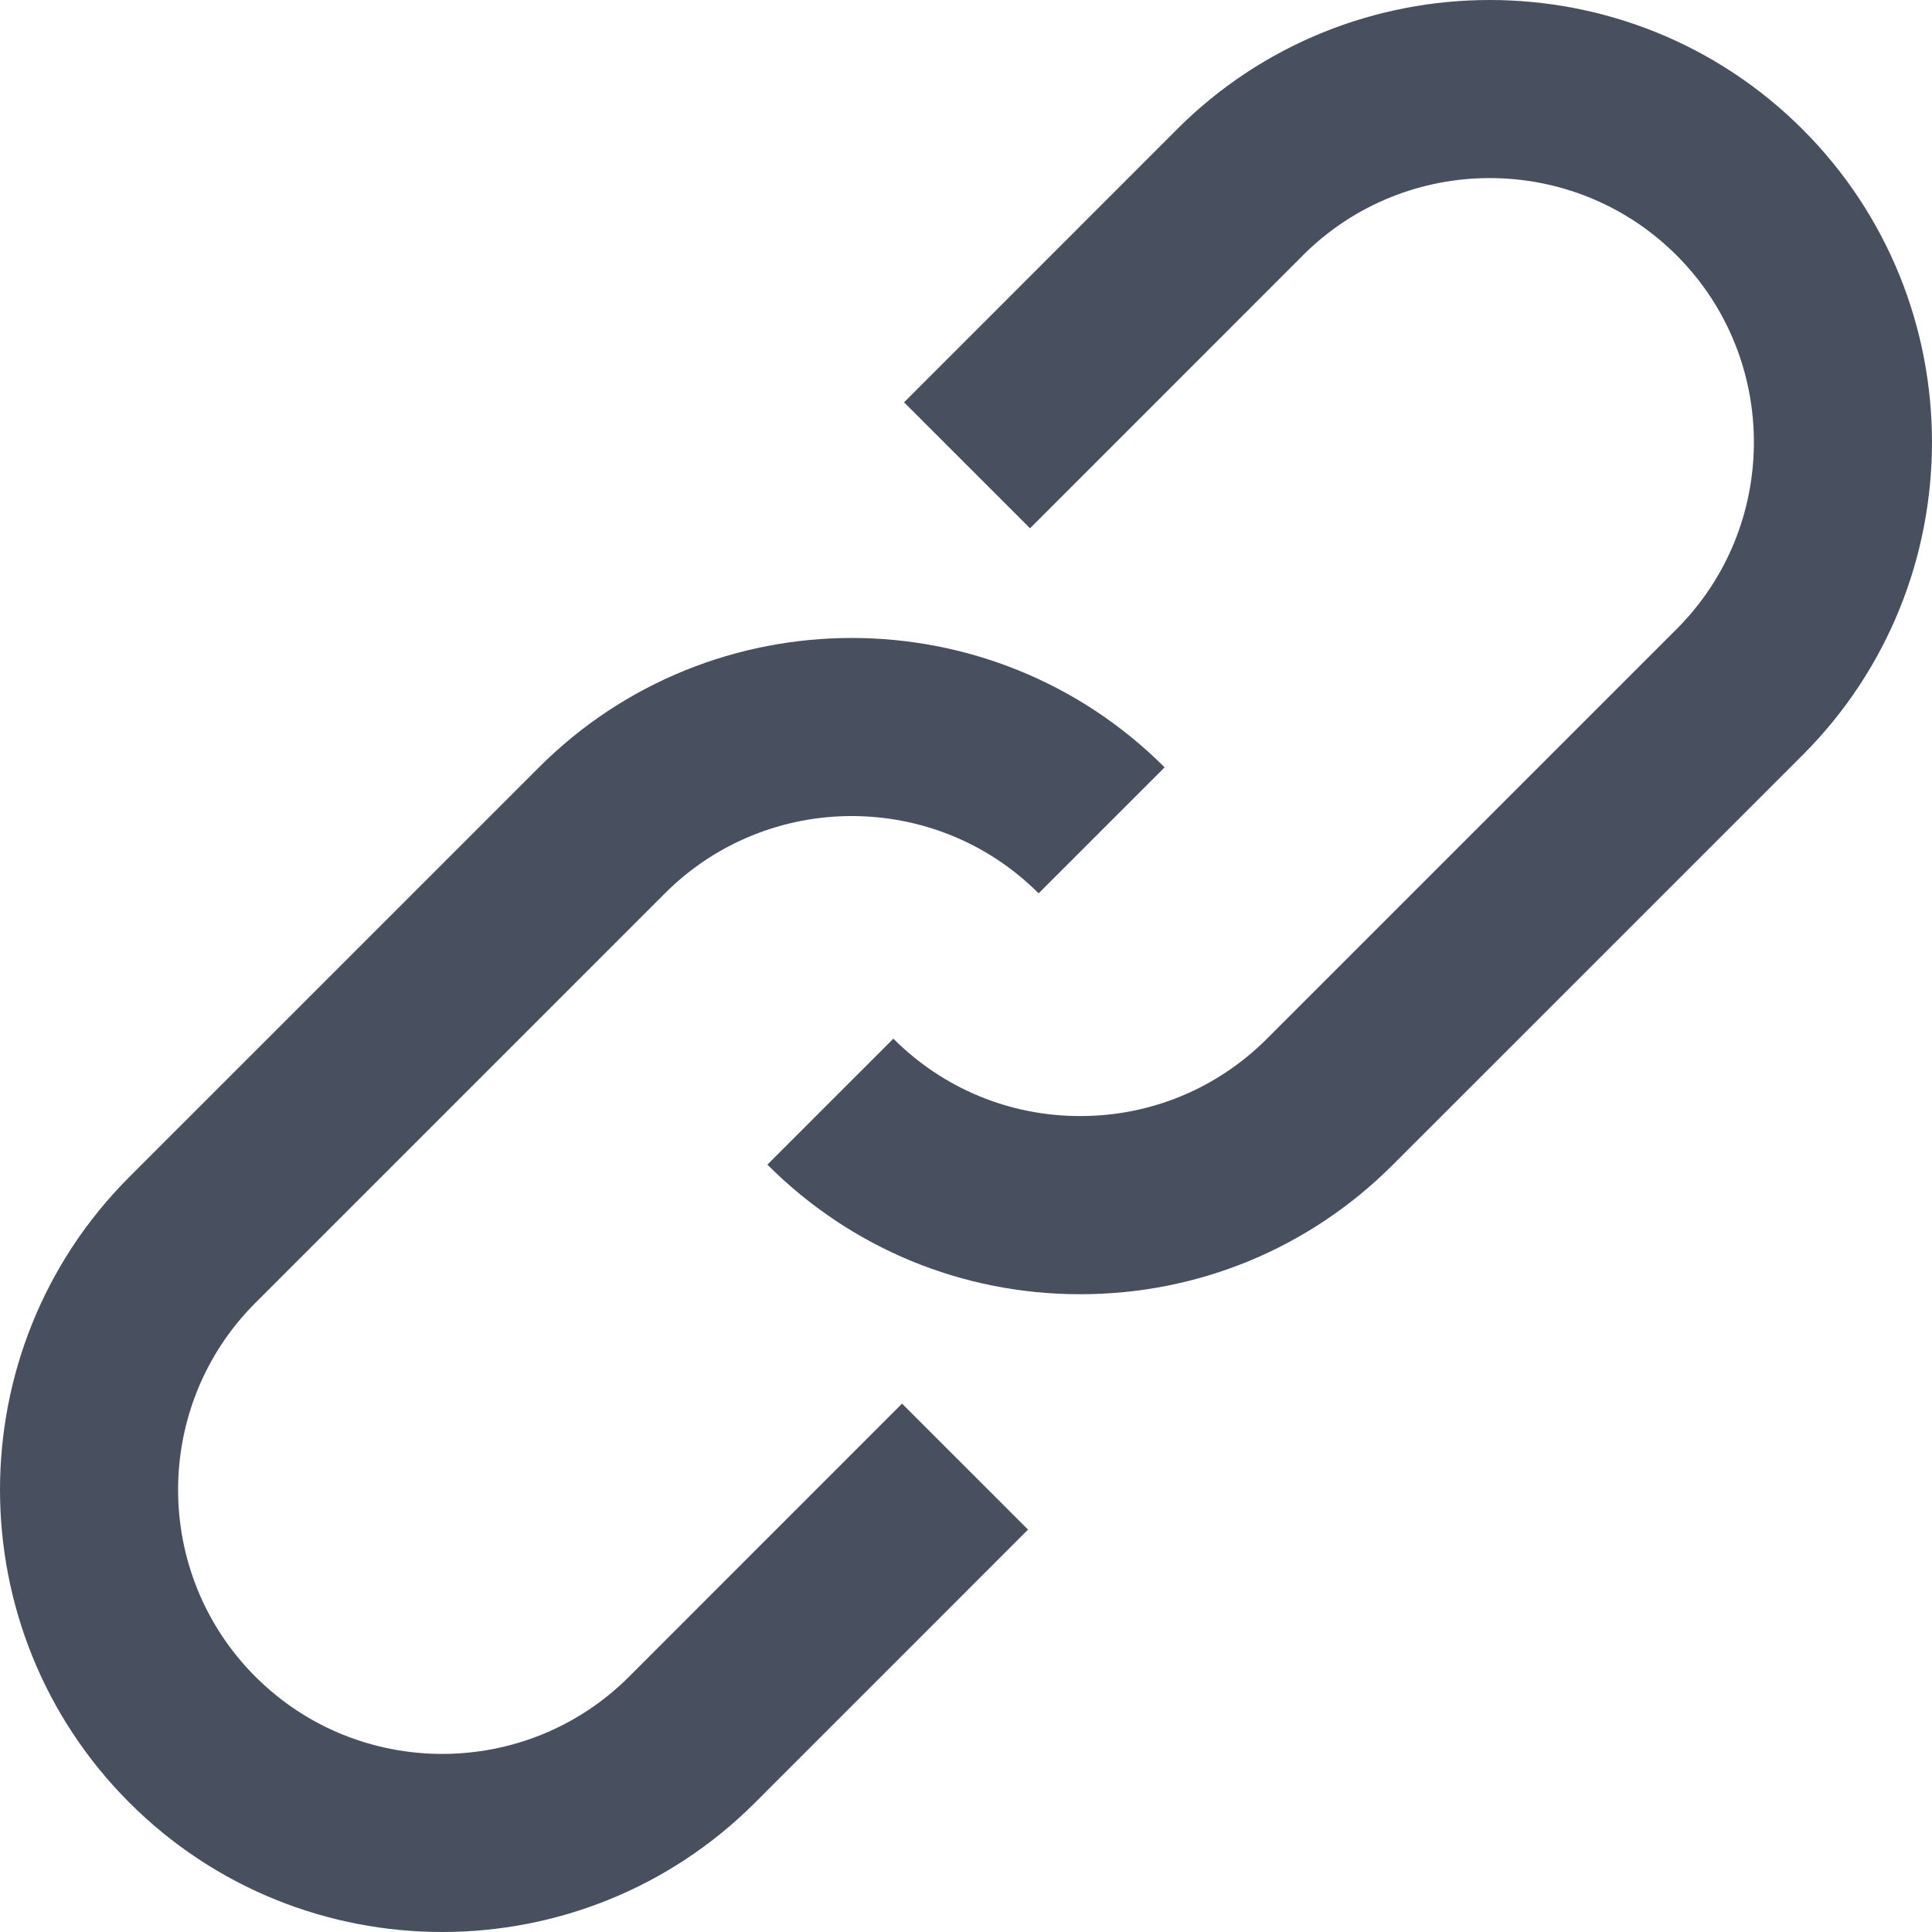
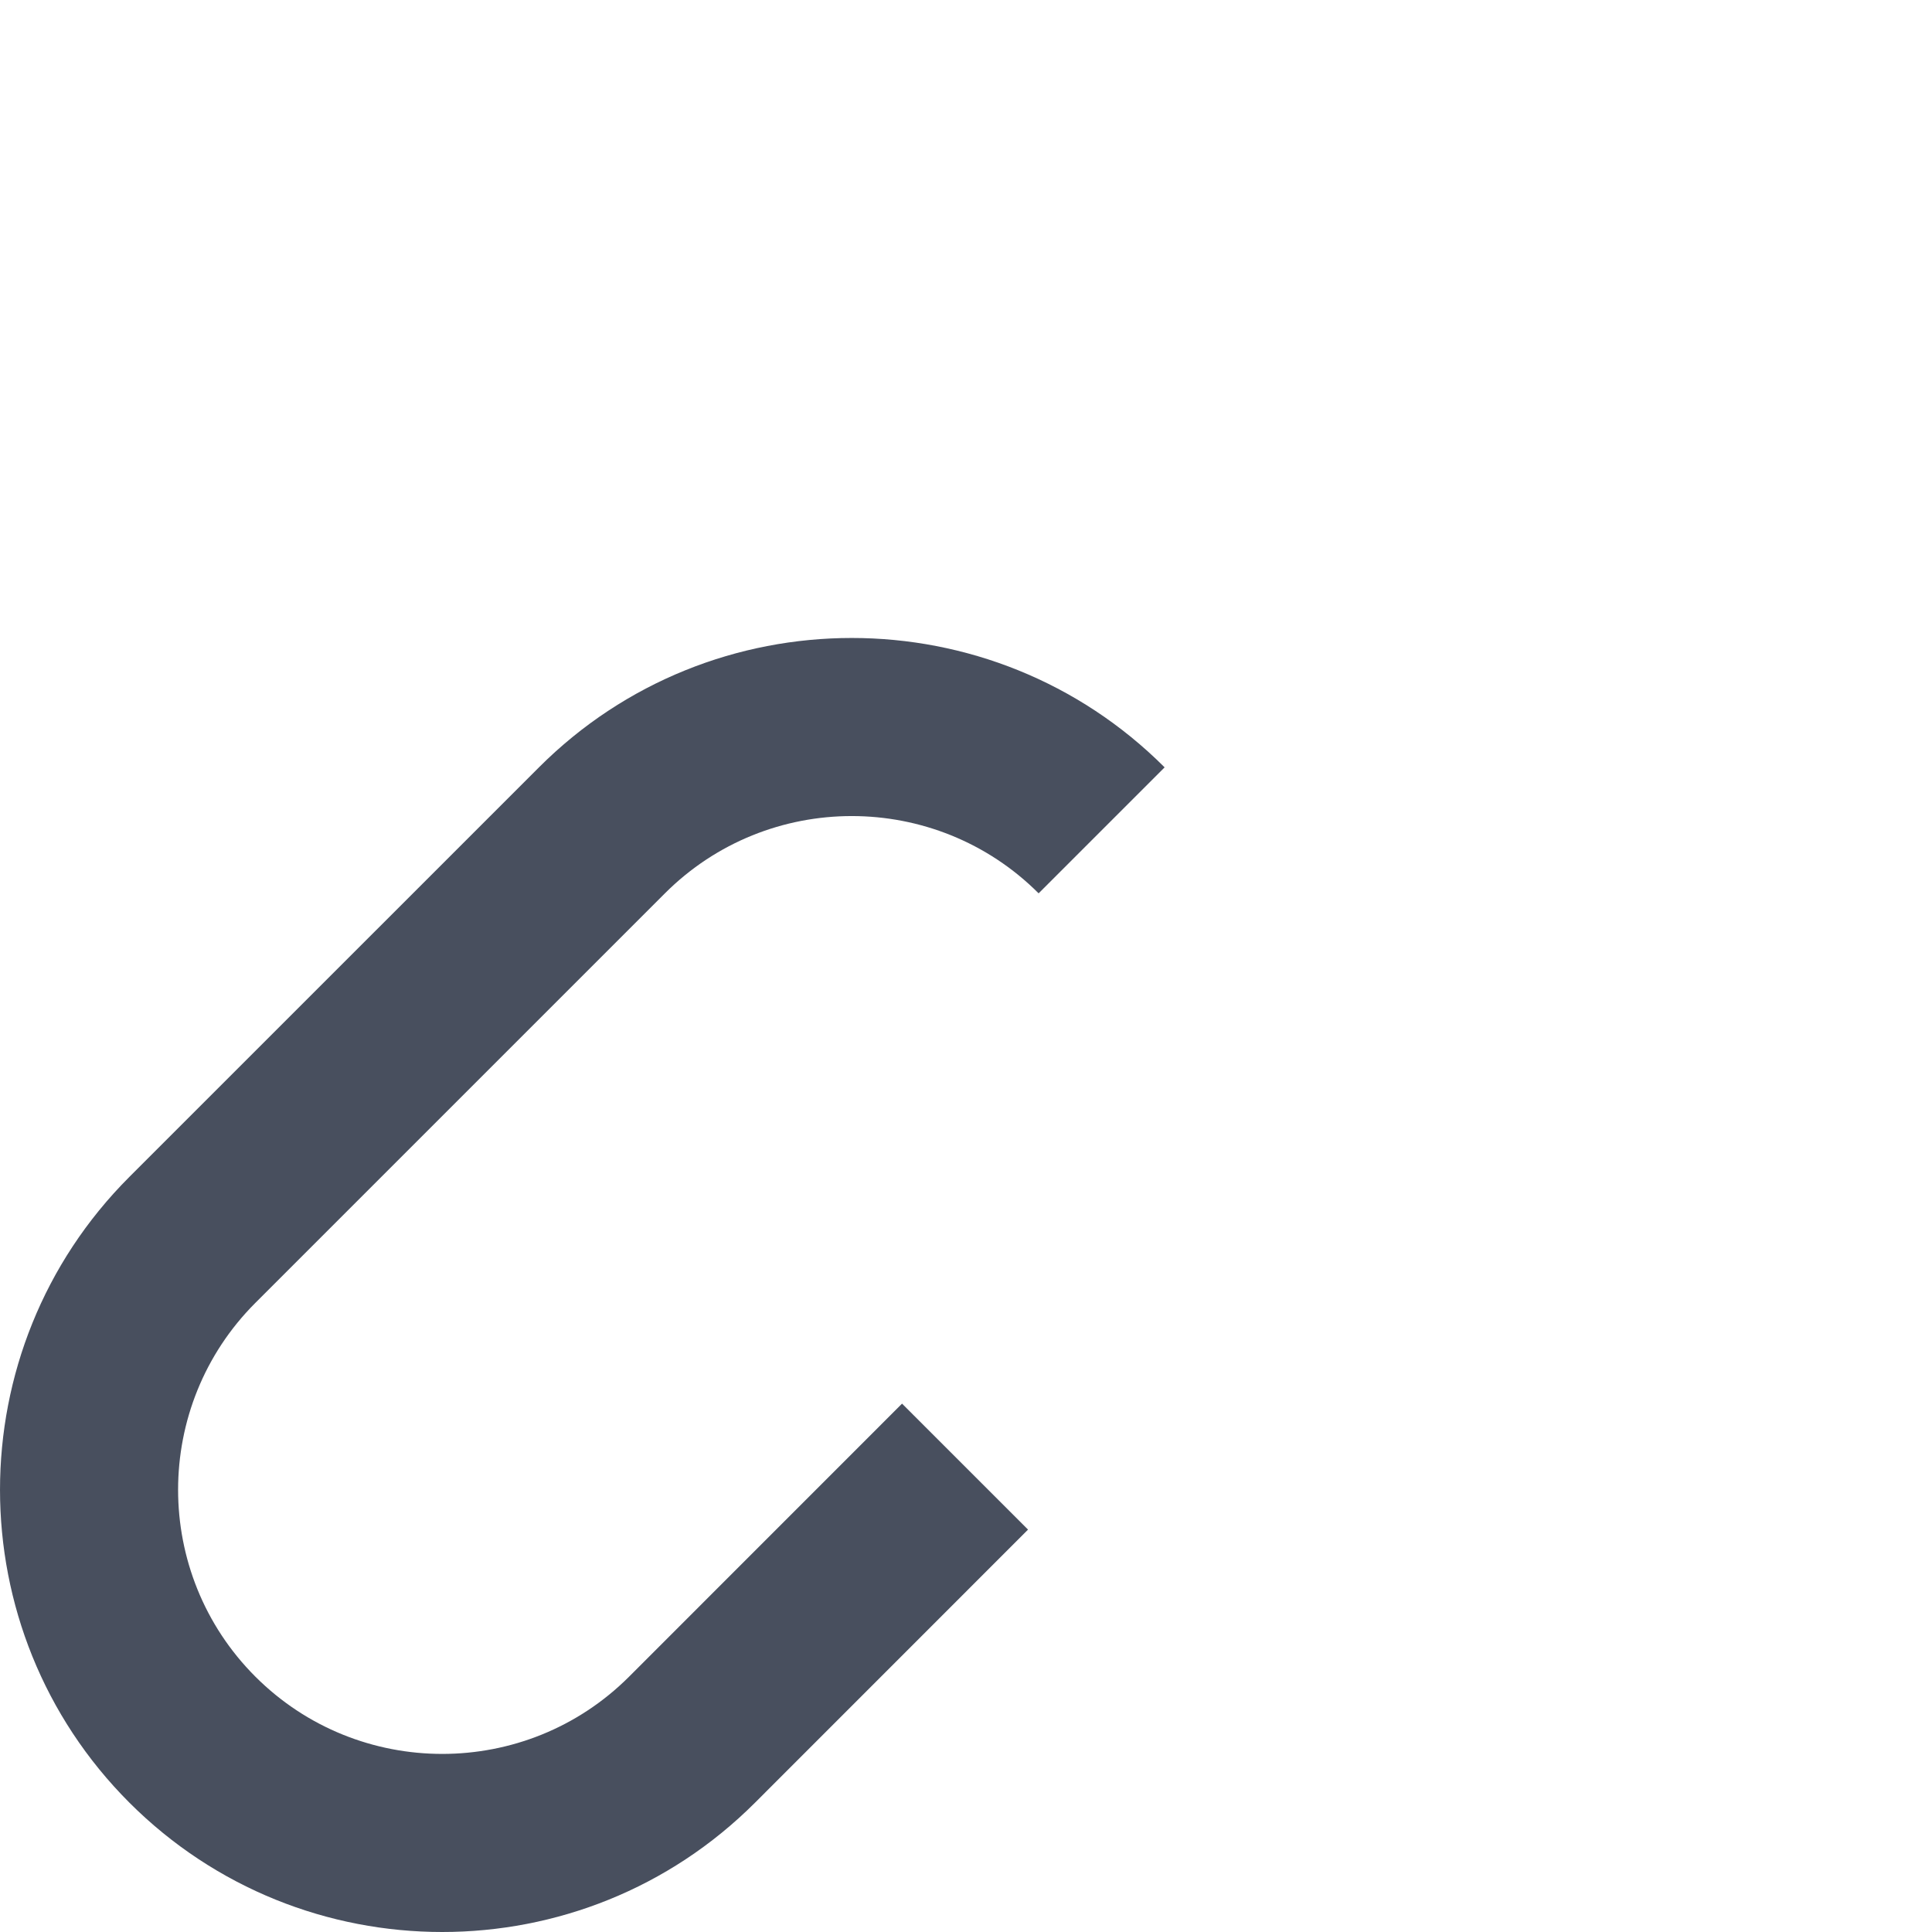
<svg xmlns="http://www.w3.org/2000/svg" version="1.1" id="Capa_1" x="0px" y="0px" viewBox="0 0 162.656 162.656" style="enable-background:new 0 0 162.656 162.656;" xml:space="preserve" width="512px" height="512px" class="">
  <g>
    <g>
-       <path d="M151.764,10.894c-14.522-14.522-38.152-14.525-52.676-0.008l0.003,0.003L76.112,33.872l10.607,10.605l22.983-22.988   l-0.002-0.002c8.678-8.663,22.785-8.658,31.457,0.014c8.673,8.672,8.672,22.786,0,31.461l-34.486,34.484   c-4.201,4.202-9.787,6.516-15.729,6.516c-5.942,0-11.529-2.314-15.73-6.516L64.605,98.052c7.035,7.035,16.389,10.91,26.338,10.91   c9.949,0,19.303-3.875,26.335-10.91l34.487-34.484C166.284,49.043,166.284,25.413,151.764,10.894z" data-original="#000000" class="active-path" data-old_color="#000000" fill="#484F5E" />
      <path d="M52.96,141.162L52.96,141.162c-8.675,8.67-22.788,8.668-31.461-0.005c-8.673-8.675-8.673-22.791-0.001-31.465L55.98,75.21   c8.675-8.674,22.789-8.674,31.462,0L98.05,64.604c-14.524-14.523-38.154-14.524-52.676,0L10.89,99.086   c-14.519,14.523-14.519,38.154,0.001,52.678c7.263,7.262,16.801,10.893,26.341,10.892c9.536,0,19.074-3.629,26.333-10.887   l0.002-0.001l22.984-22.99l-10.608-10.606L52.96,141.162z" data-original="#000000" class="active-path" data-old_color="#000000" fill="#484F5E" />
    </g>
  </g>
</svg>